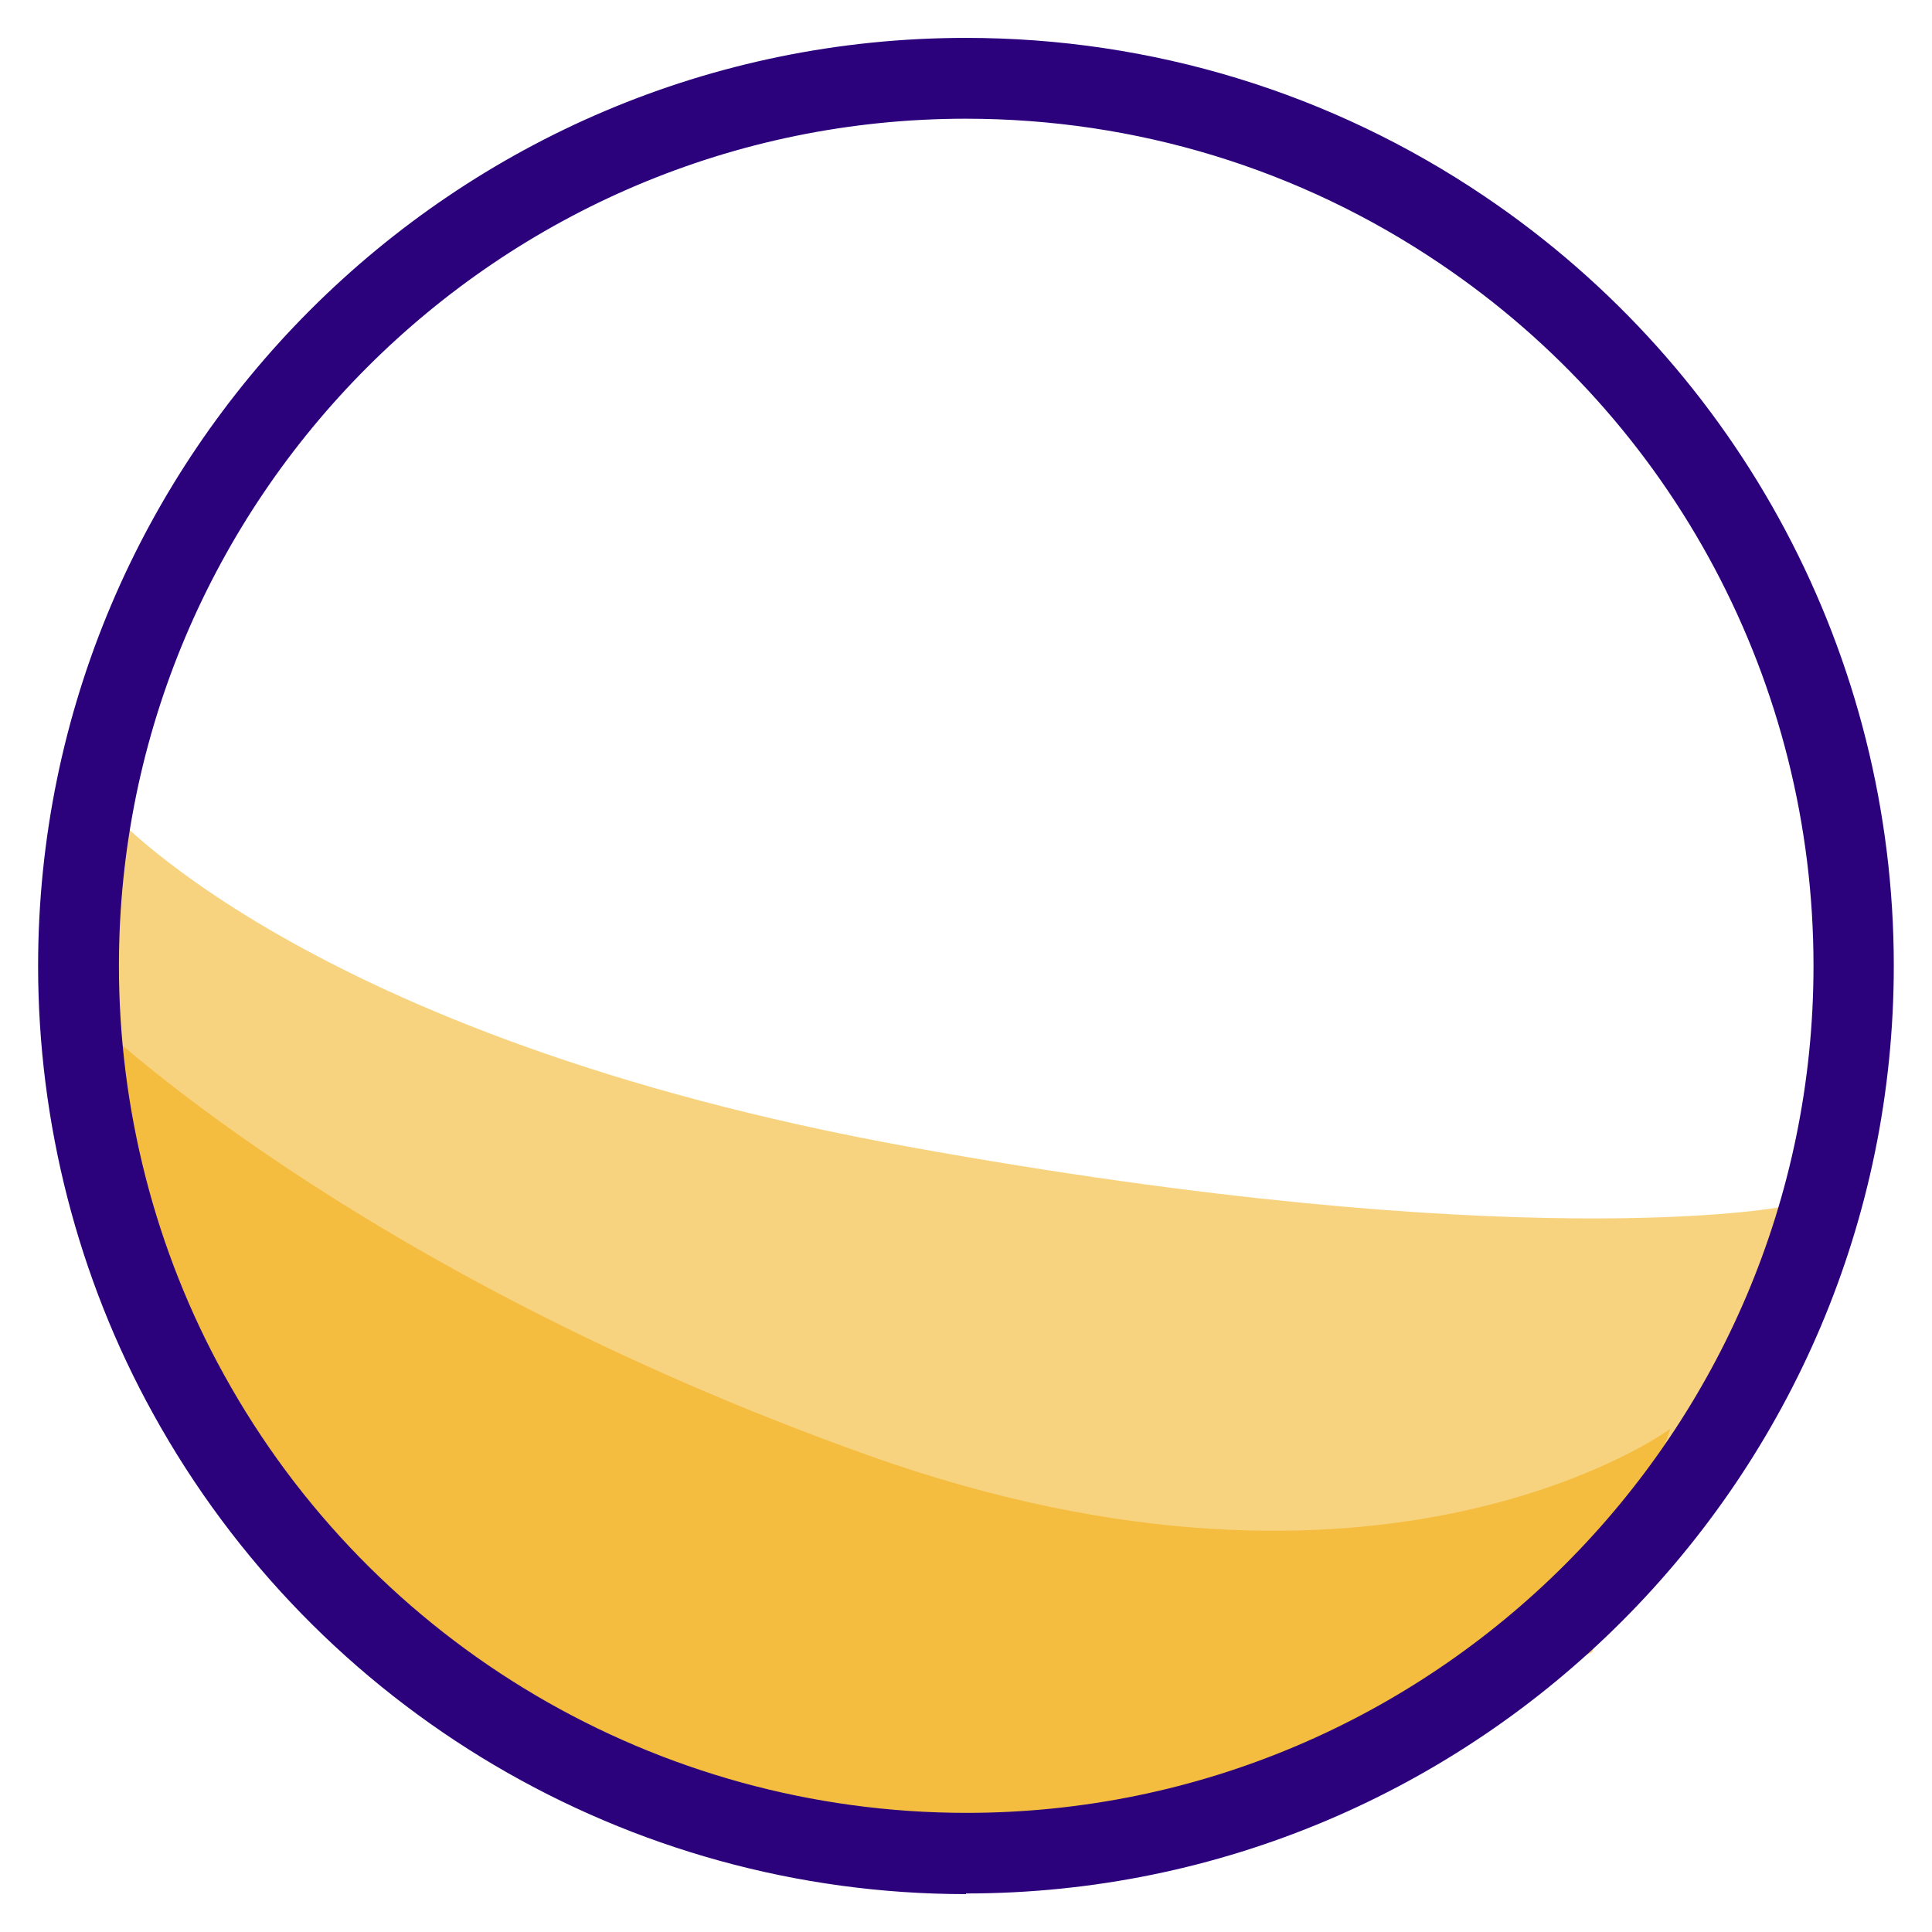
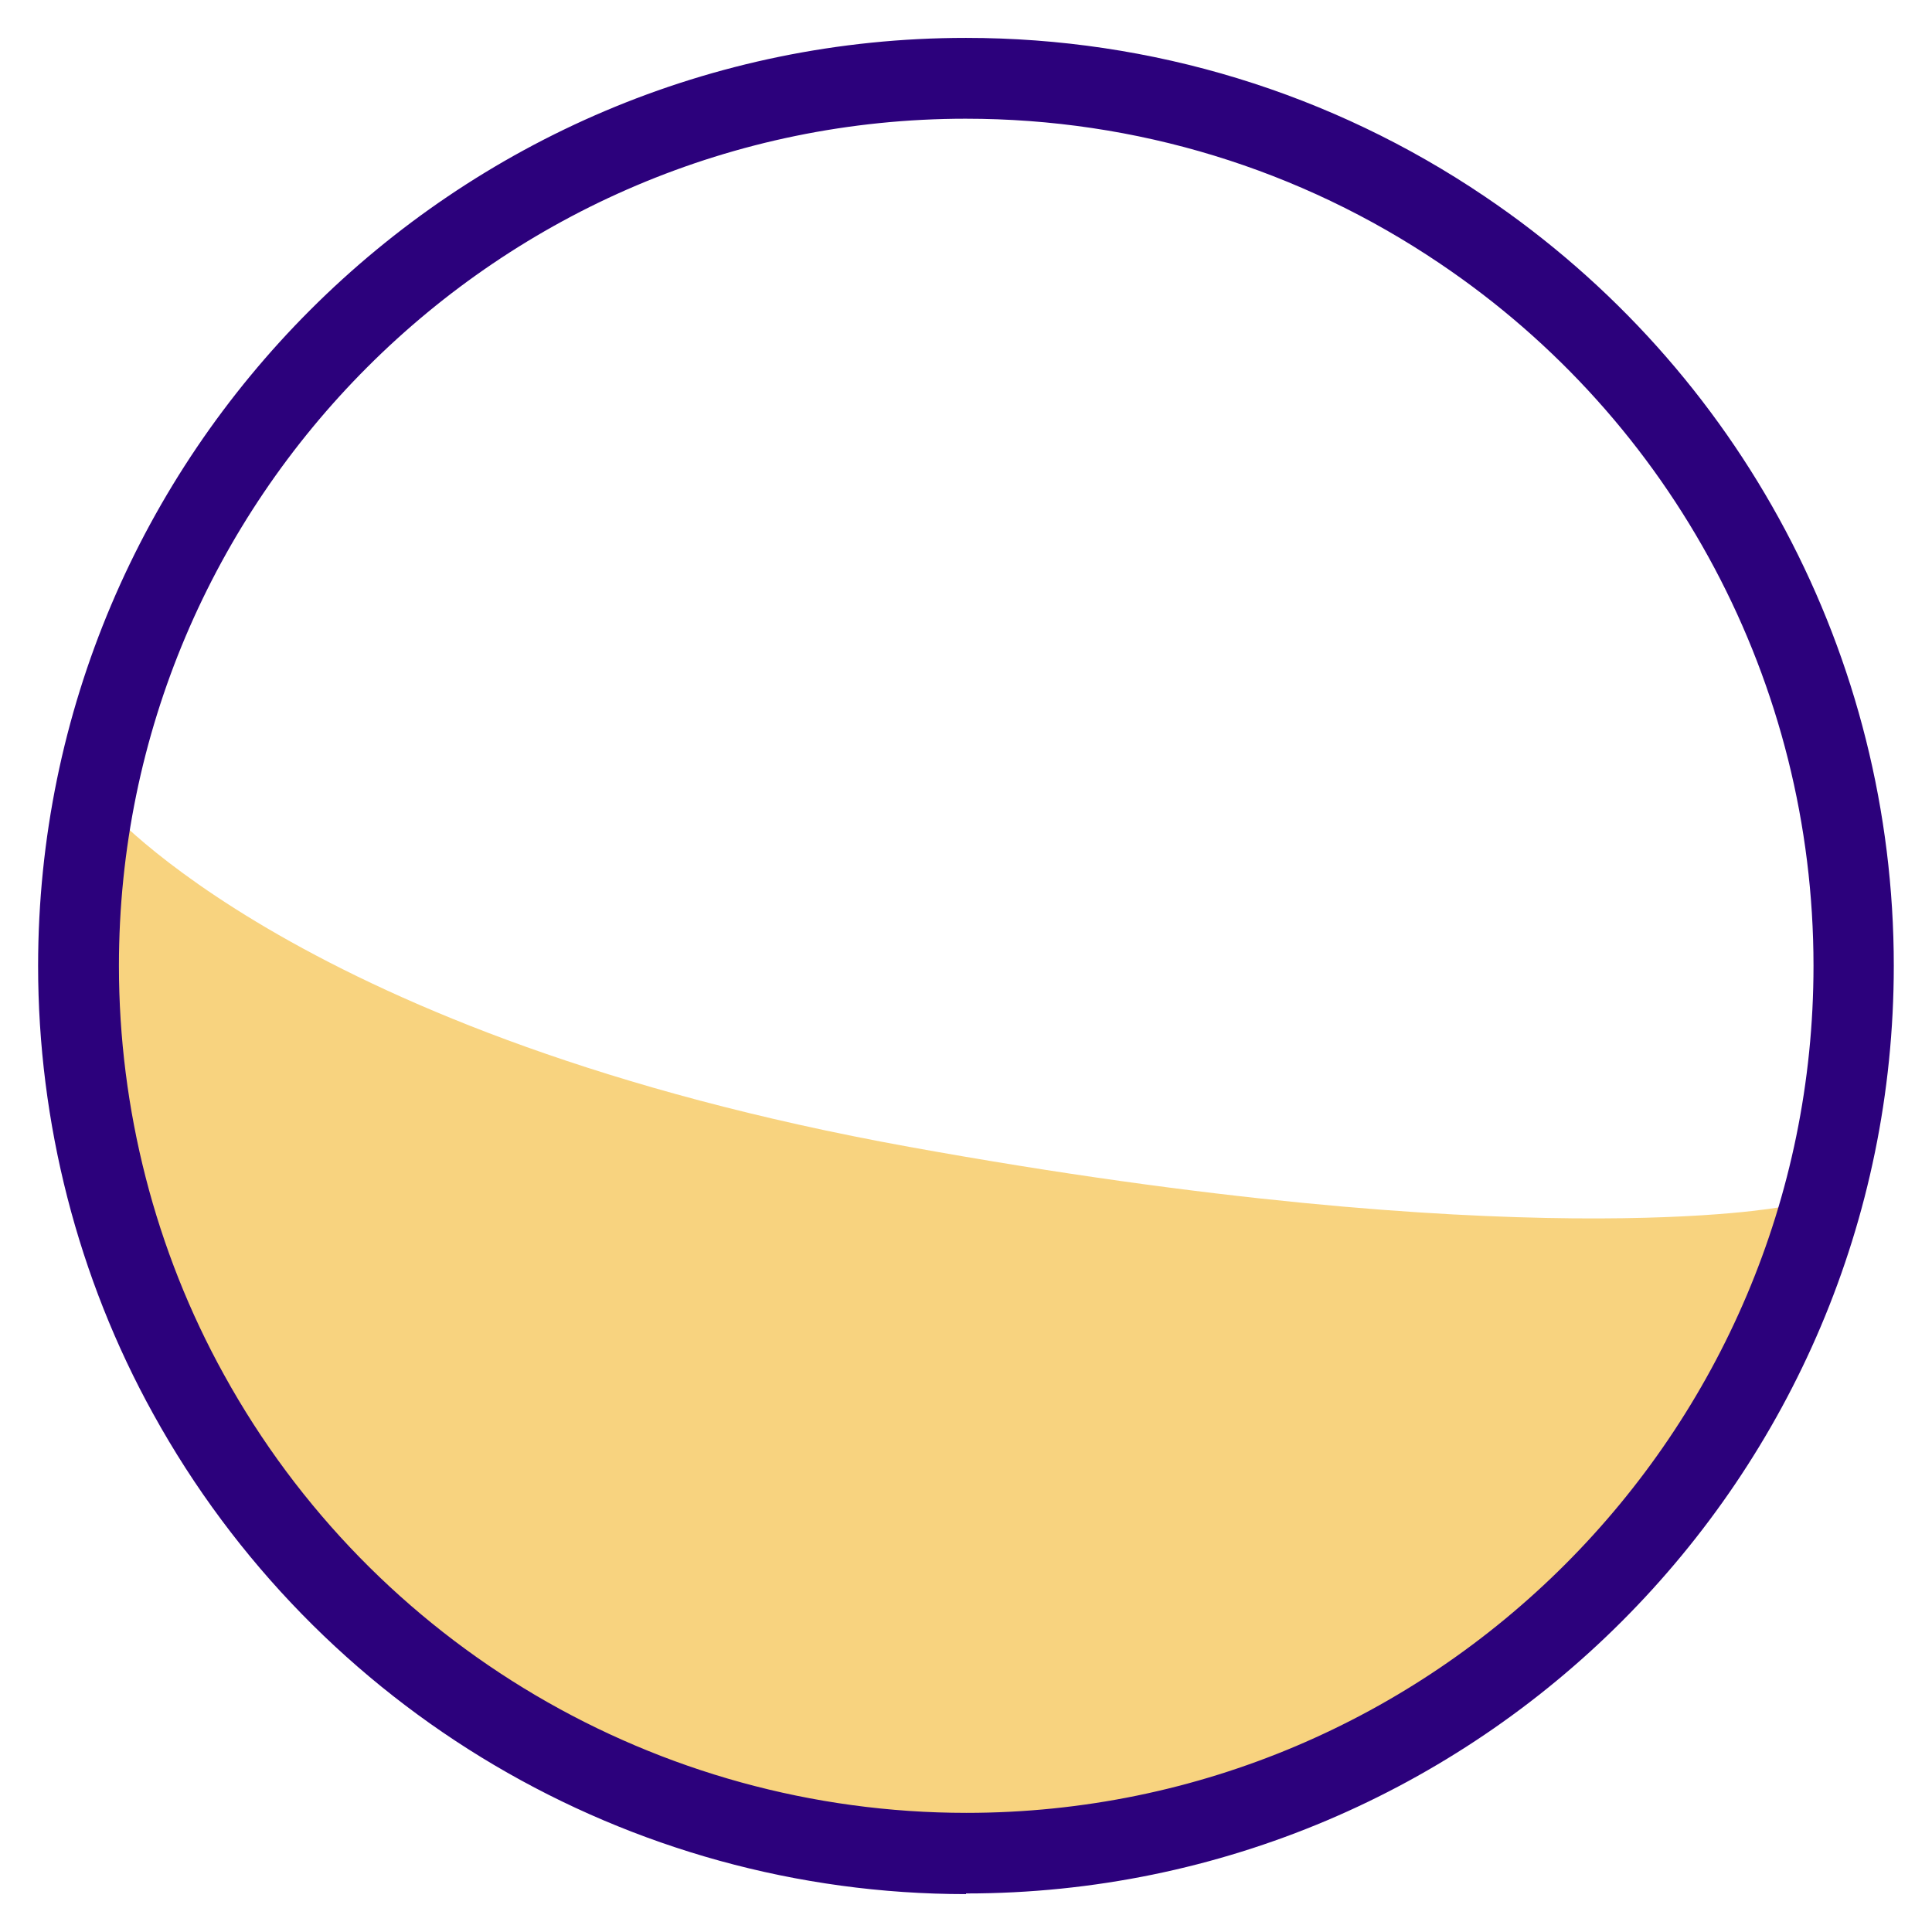
<svg xmlns="http://www.w3.org/2000/svg" id="Layer_1" version="1.1" viewBox="0 0 18 18">
  <defs>
    <style>
      .st0 {
        fill: #2c017c;
      }

      .st1 {
        fill: #f3a900;
        isolation: isolate;
        opacity: .5;
      }
    </style>
  </defs>
  <path class="st1" d="M.979,7.507s1.816,2.15,7.491,3.178c5.675,1.028,8.119.561,8.119.561l-1.144,3.2-3.69,2.324-3.143.685-2.871-.957-2.871-1.914-2.052-3.552.16-3.525Z" />
-   <path class="st1" d="M.863,9.488l.414,3.018,1.727,2.484,2.595,1.638,4.376.685,2.186-.547,2.675-1.375.726-2.079s-2.666,1.963-7.478.245C3.271,11.838.859,9.488.859,9.488h.004Z" />
  <path class="st0" d="M9,17.647c-3.147,0-6.049-1.714-7.572-4.473-.703-1.269-1.073-2.715-1.073-4.175C.356,4.231,4.233.353,9.0.353c1.732,0,3.405.512,4.834,1.478,2.386,1.611,3.81,4.291,3.81,7.166,0,4.767-3.877,8.644-8.644,8.644v.004ZM9,1.106C4.647,1.106,1.108,4.649,1.108,8.998c0,1.335.338,2.653.979,3.81,1.389,2.519,4.042,4.082,6.917,4.082,4.353,0,7.892-3.543,7.892-7.892,0-2.626-1.3-5.074-3.481-6.543-1.304-.881-2.831-1.349-4.416-1.349Z" />
</svg>